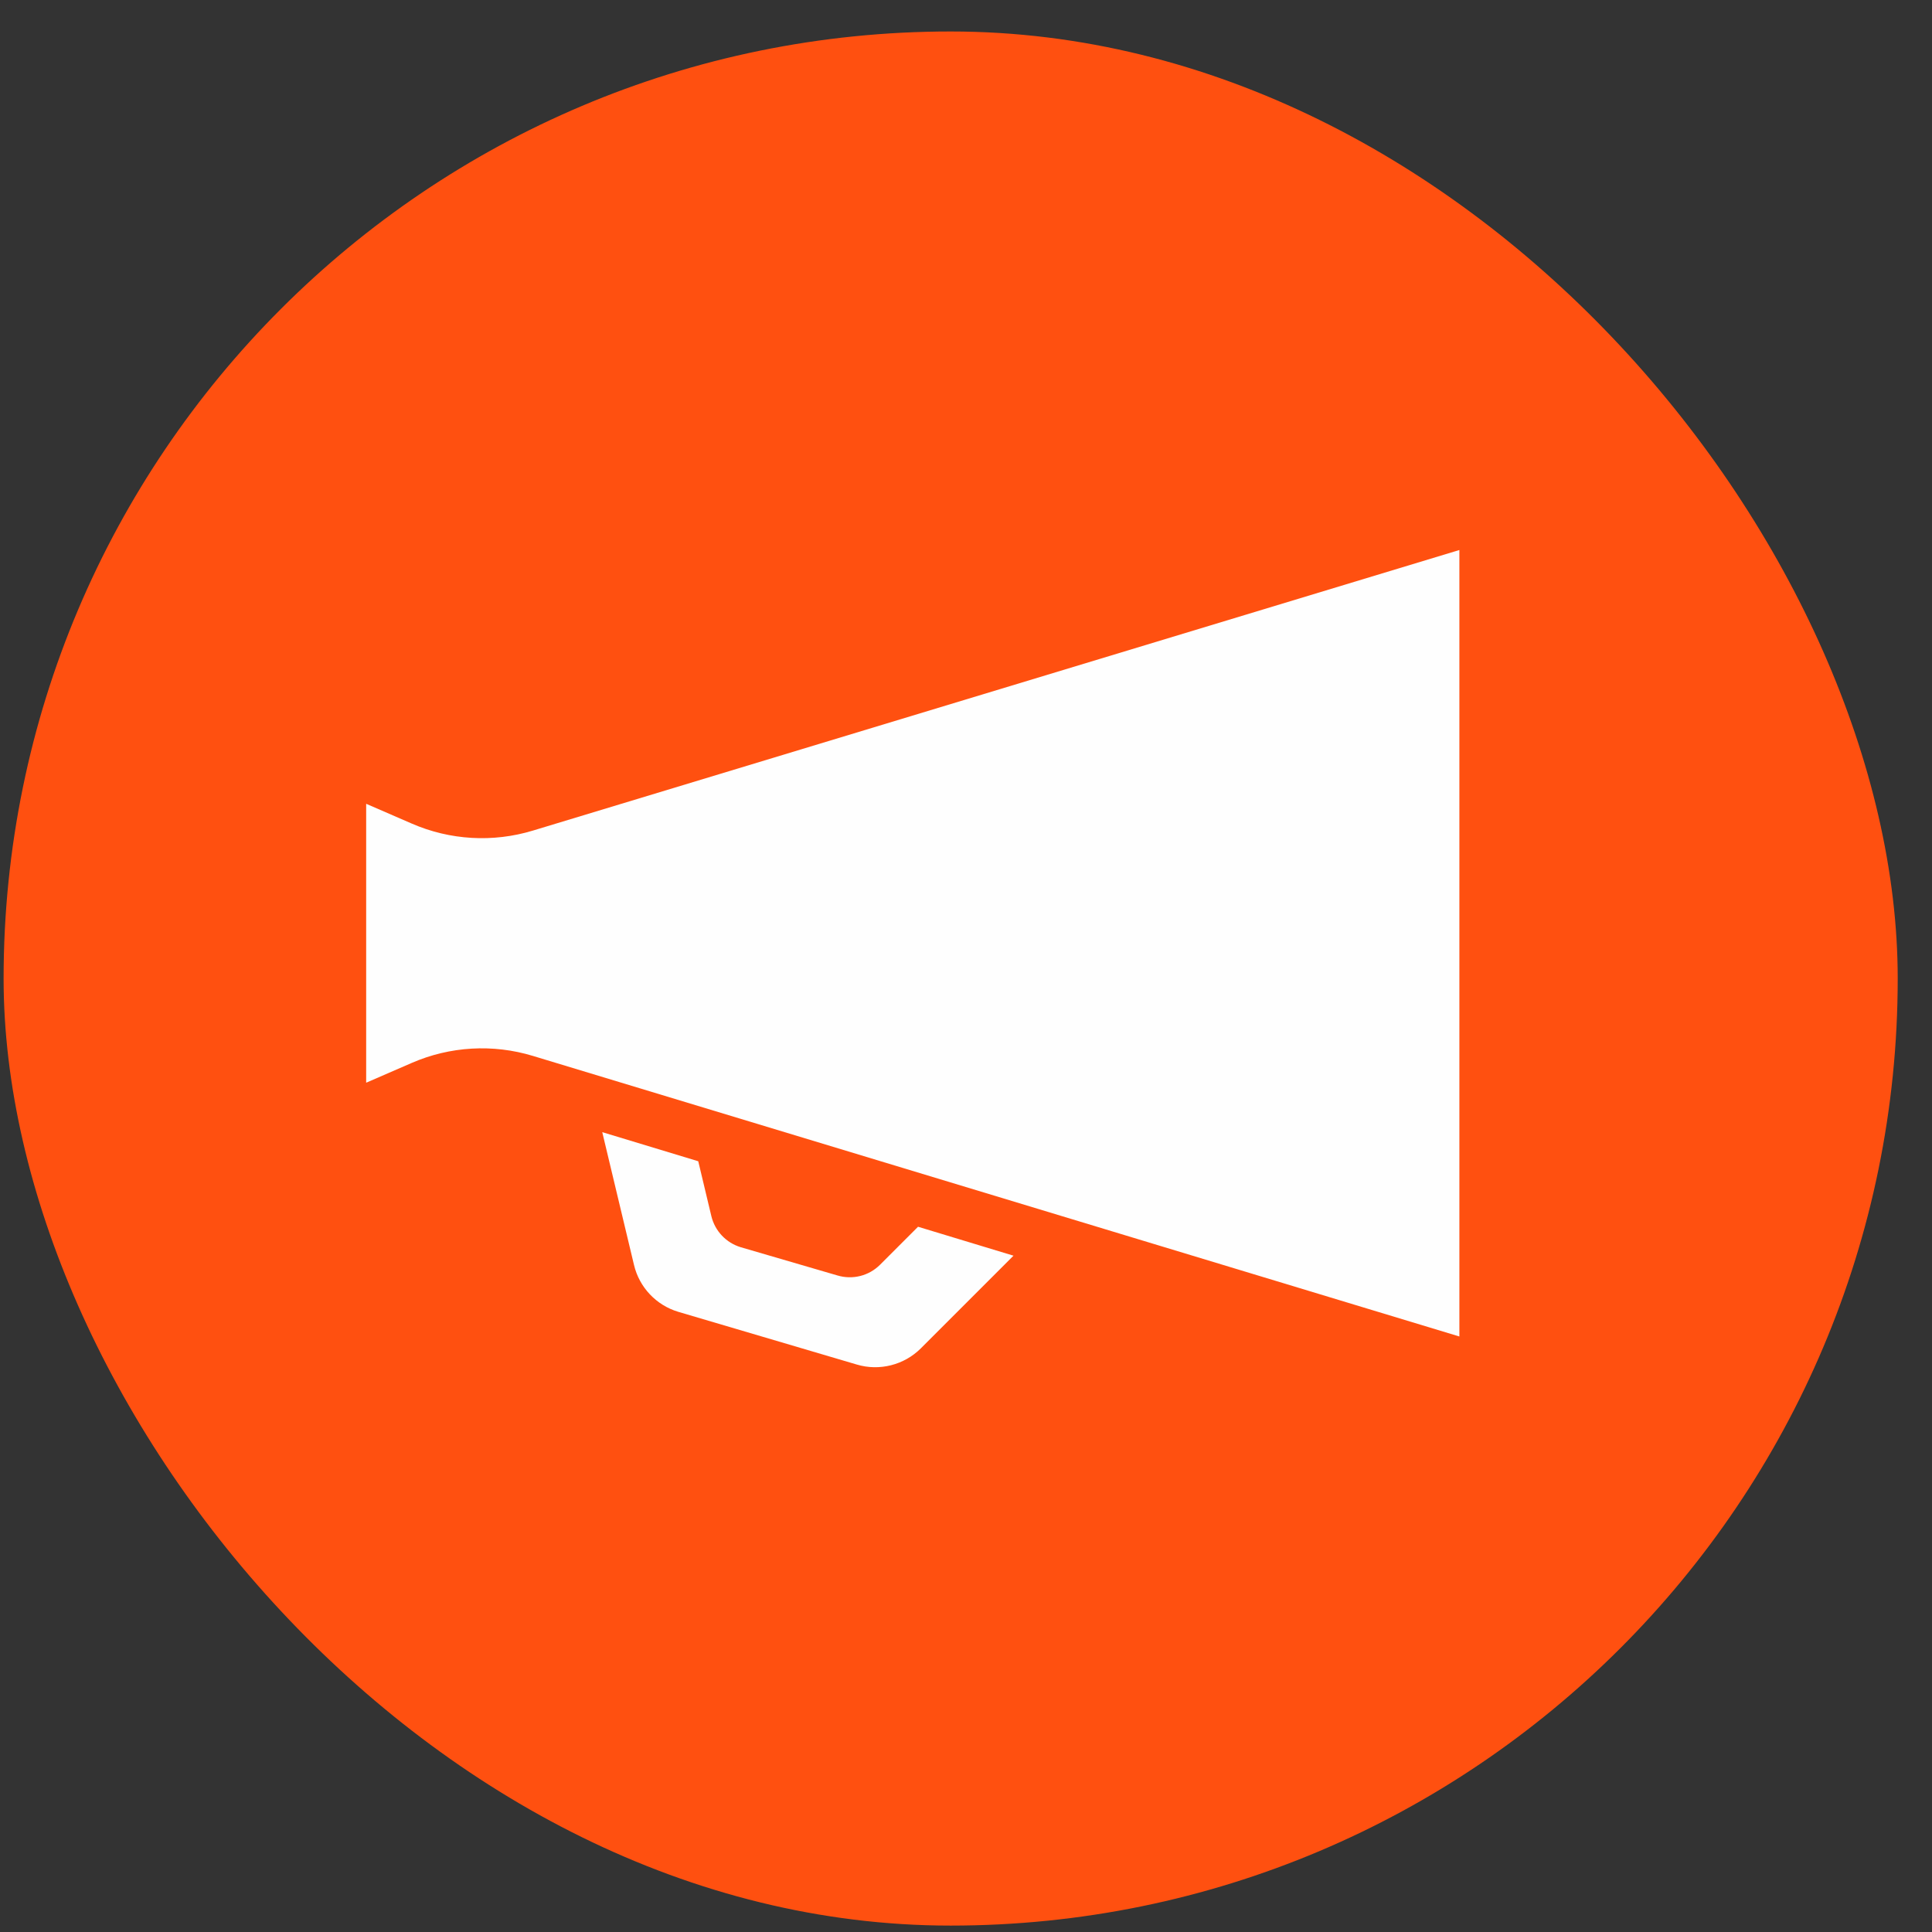
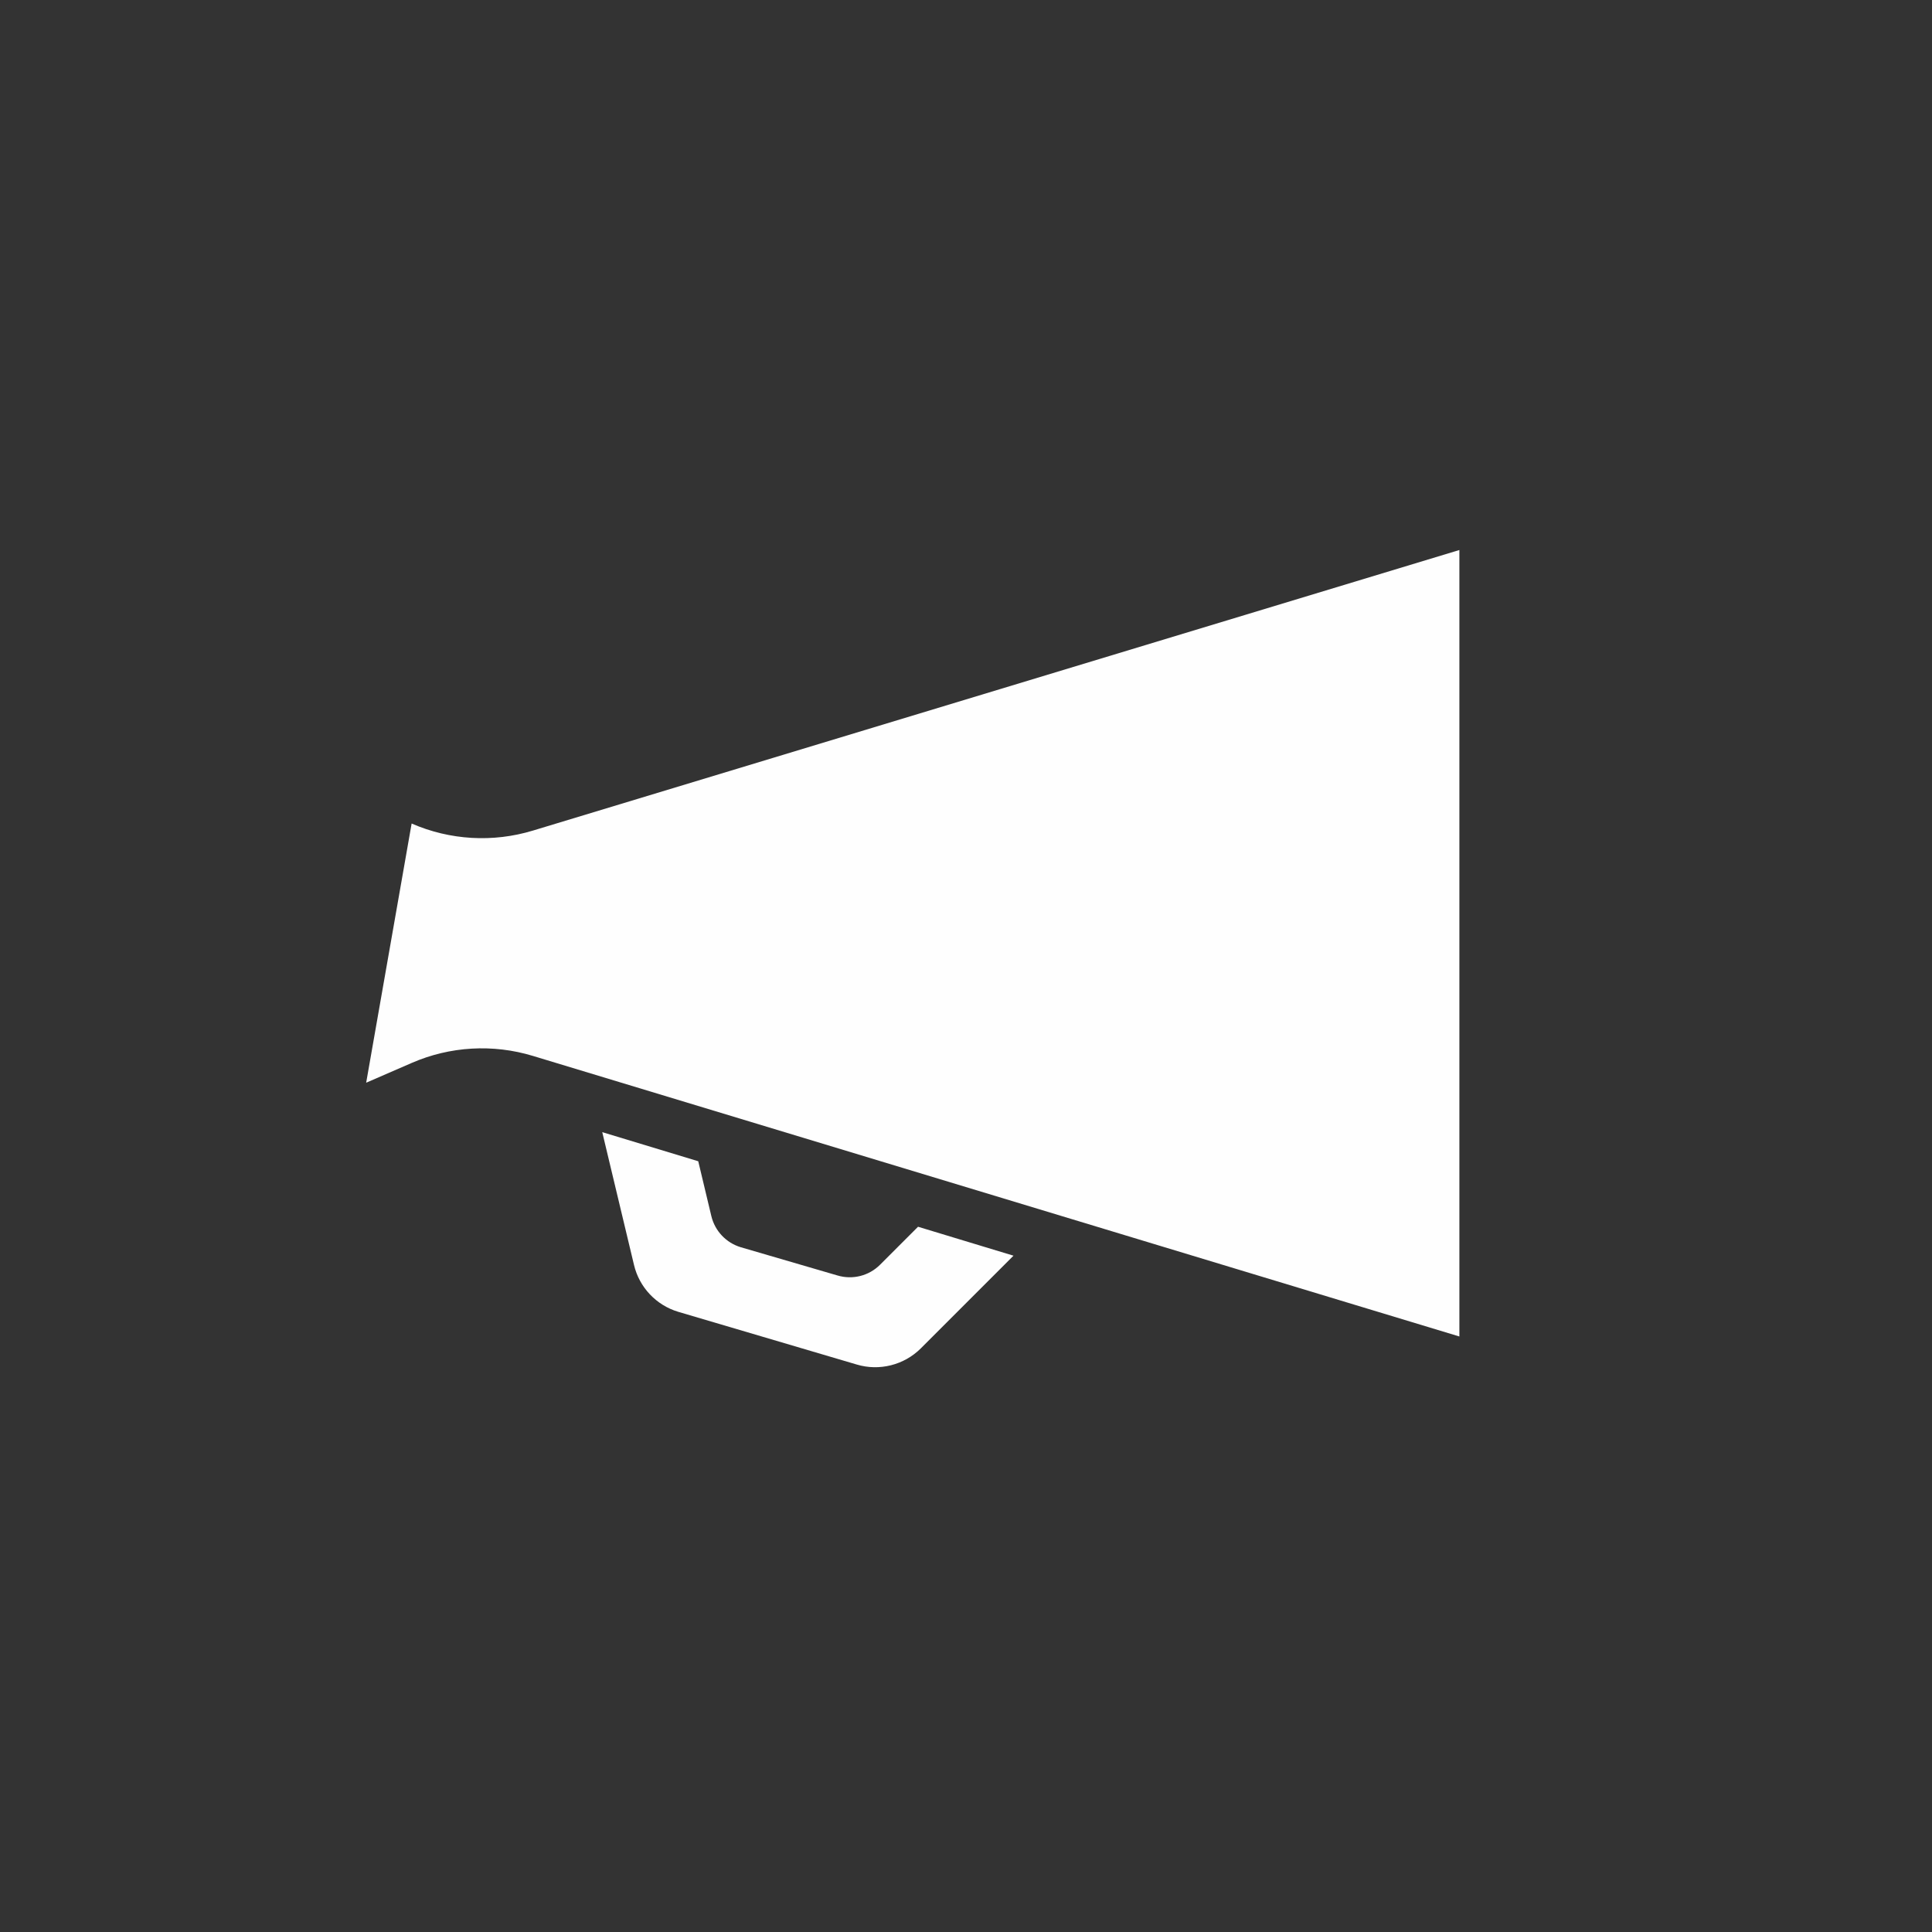
<svg xmlns="http://www.w3.org/2000/svg" width="51px" height="51px" viewBox="0 0 51 51" version="1.1">
  <rect x="0" y="0" width="51" height="51" fill="#333333" stroke="none" />
  <title>Group</title>
  <desc>Created with Sketch.</desc>
  <defs />
  <g id="Welcome" stroke="none" stroke-width="1" fill="none" fill-rule="evenodd">
    <g id="01-Home-Copy-2" transform="translate(-1111, -2592)">
      <g id="Group" transform="translate(1111, 2592)">
-         <rect id="Rectangle-2-Copy-198" fill="#FF5010" x="0.095" y="0.831" width="50" height="50" rx="25" />
-         <path d="M9.666,14.519 L9.666,35.28 L34.121,27.874 C35.177,27.553 36.312,27.619 37.324,28.06 L38.524,28.581 L38.524,21.218 L37.324,21.739 C36.313,22.18 35.177,22.246 34.121,21.925 L9.666,14.519 Z M24.958,33.385 C25.253,33.681 25.686,33.789 26.087,33.668 L28.638,32.923 C29.023,32.806 29.318,32.494 29.412,32.103 L29.758,30.654 L32.292,29.886 L31.454,33.391 C31.314,33.983 30.867,34.455 30.285,34.629 L25.578,36.019 C24.978,36.2 24.324,36.035 23.88,35.591 L21.436,33.147 L23.956,32.383 L24.958,33.385 Z" id="Fill-1-Copy-3" fill="#FEFEFE" transform="translate(24.095, 25.305) scale(-1, 1) translate(-24.095, -25.305) " />
+         <path d="M9.666,14.519 L9.666,35.28 L34.121,27.874 C35.177,27.553 36.312,27.619 37.324,28.06 L38.524,28.581 L37.324,21.739 C36.313,22.18 35.177,22.246 34.121,21.925 L9.666,14.519 Z M24.958,33.385 C25.253,33.681 25.686,33.789 26.087,33.668 L28.638,32.923 C29.023,32.806 29.318,32.494 29.412,32.103 L29.758,30.654 L32.292,29.886 L31.454,33.391 C31.314,33.983 30.867,34.455 30.285,34.629 L25.578,36.019 C24.978,36.2 24.324,36.035 23.88,35.591 L21.436,33.147 L23.956,32.383 L24.958,33.385 Z" id="Fill-1-Copy-3" fill="#FEFEFE" transform="translate(24.095, 25.305) scale(-1, 1) translate(-24.095, -25.305) " />
      </g>
    </g>
  </g>
</svg>